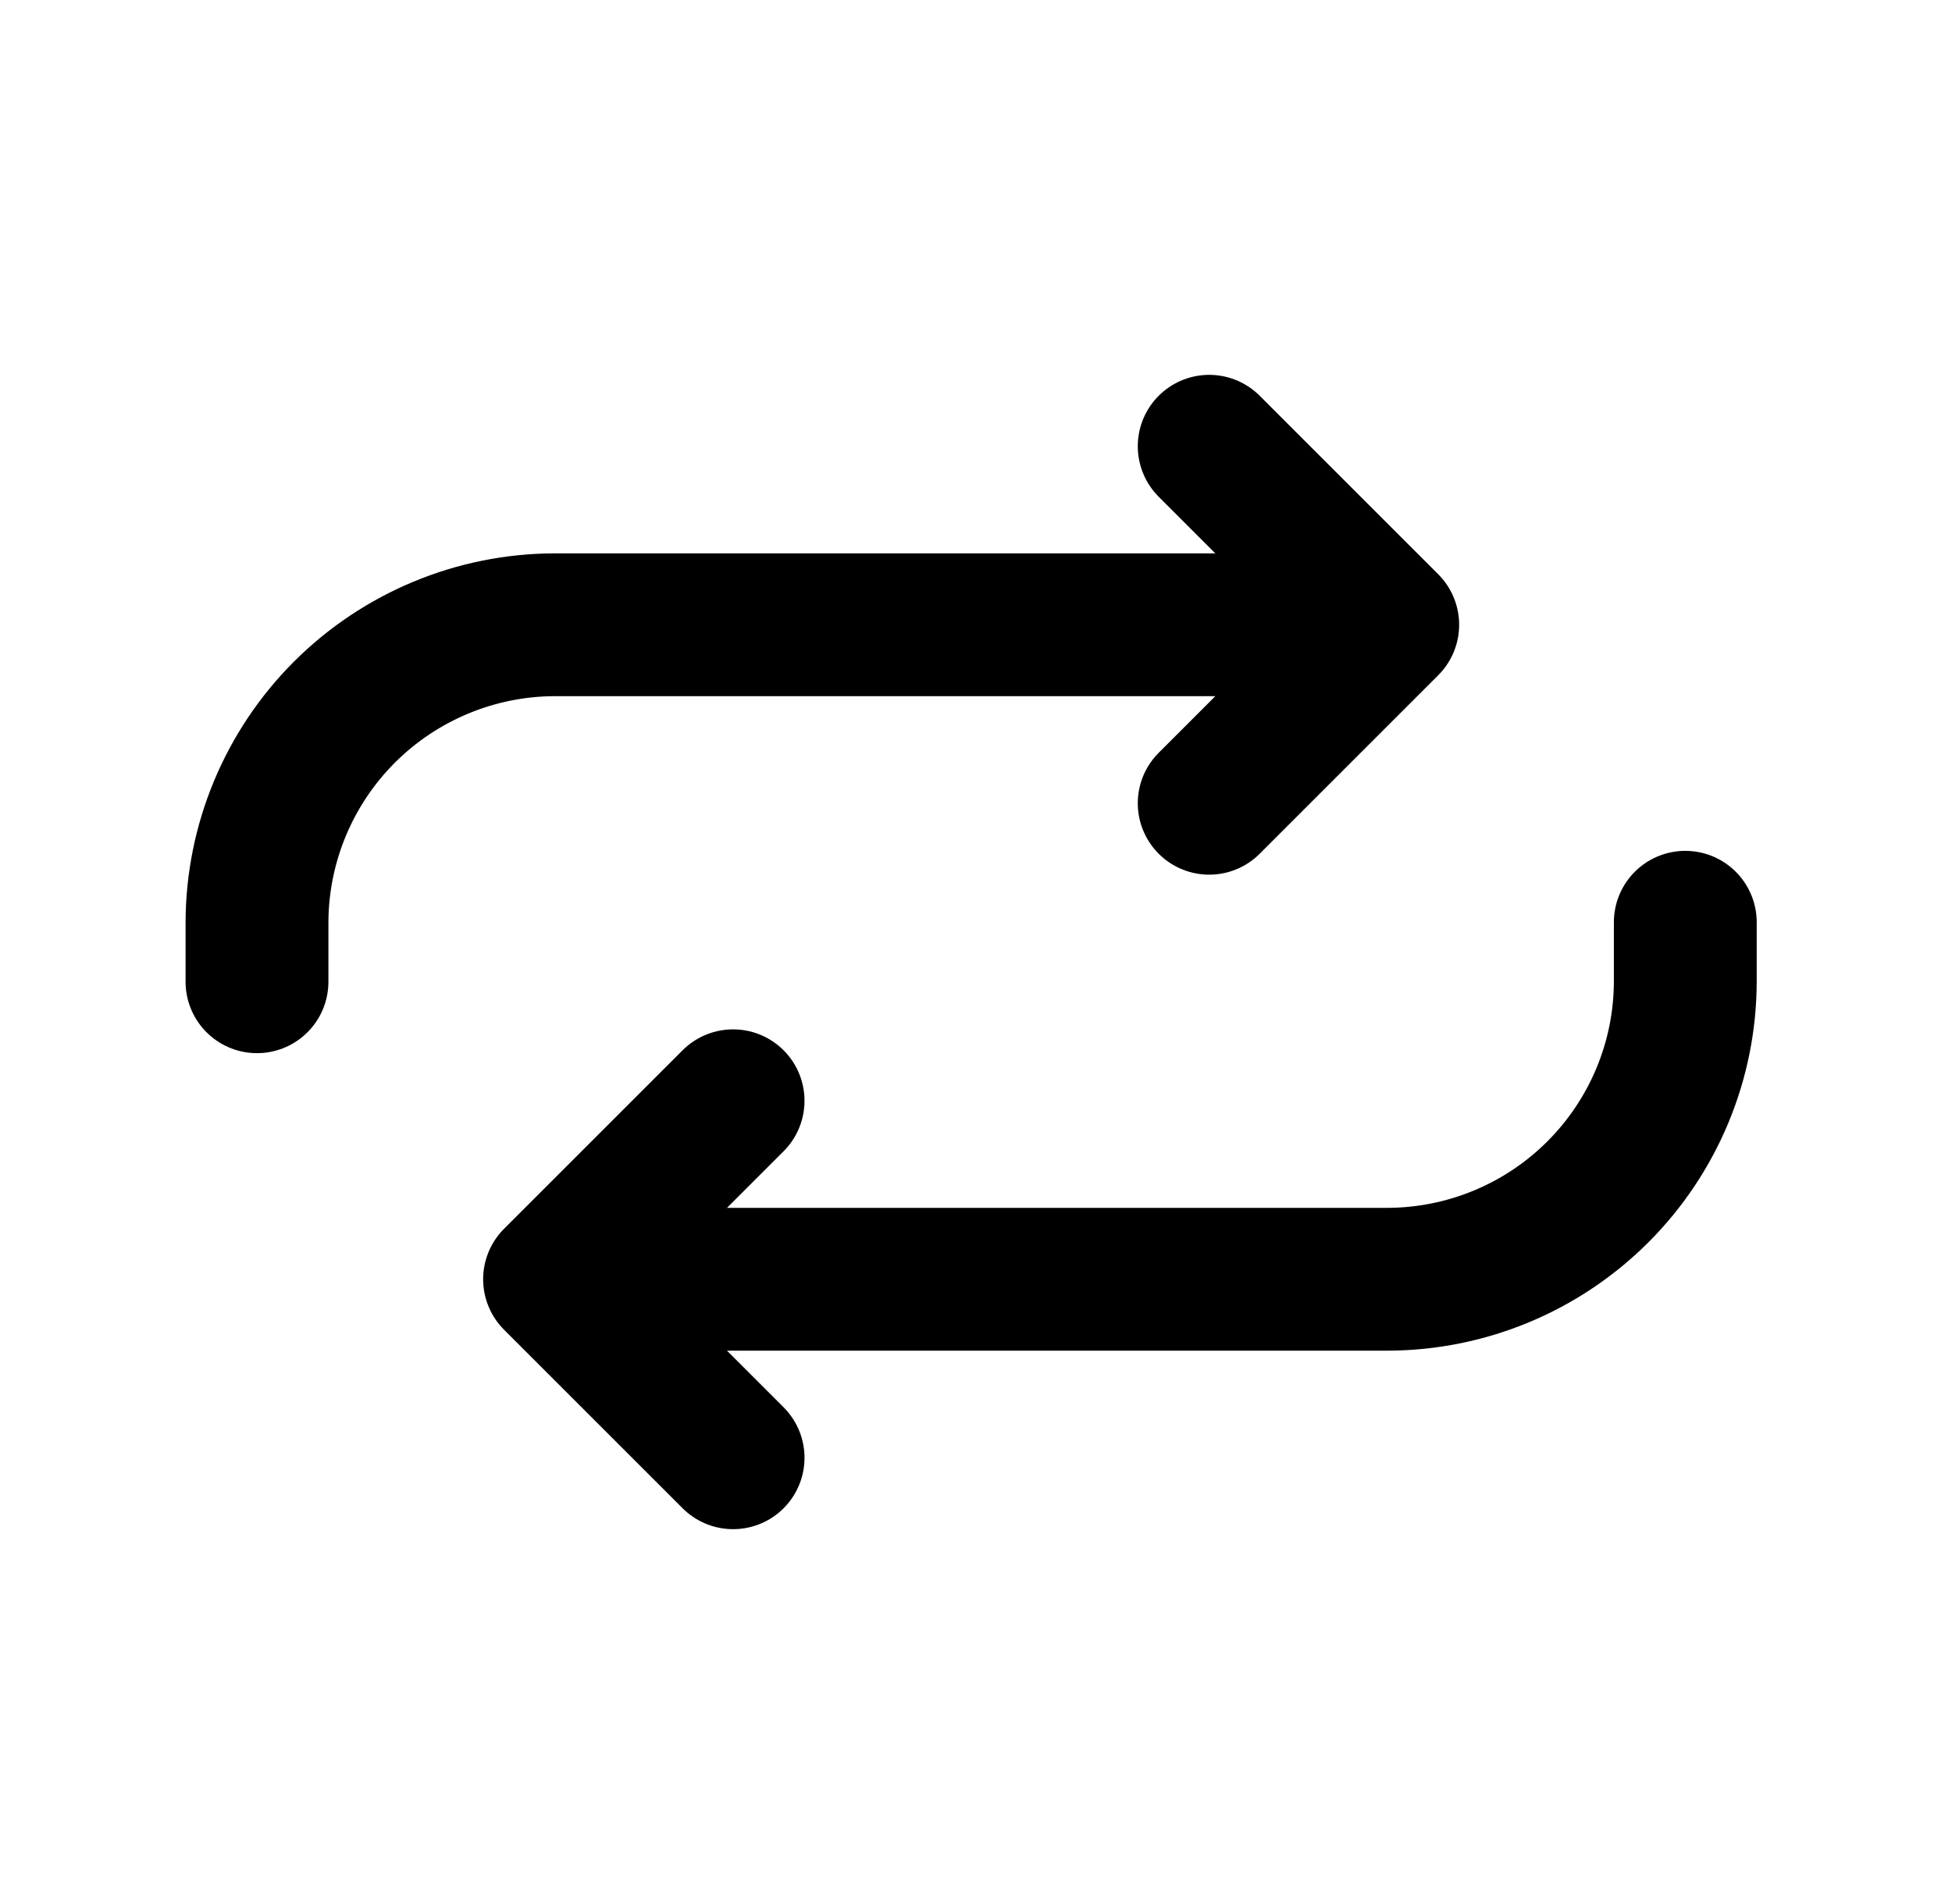
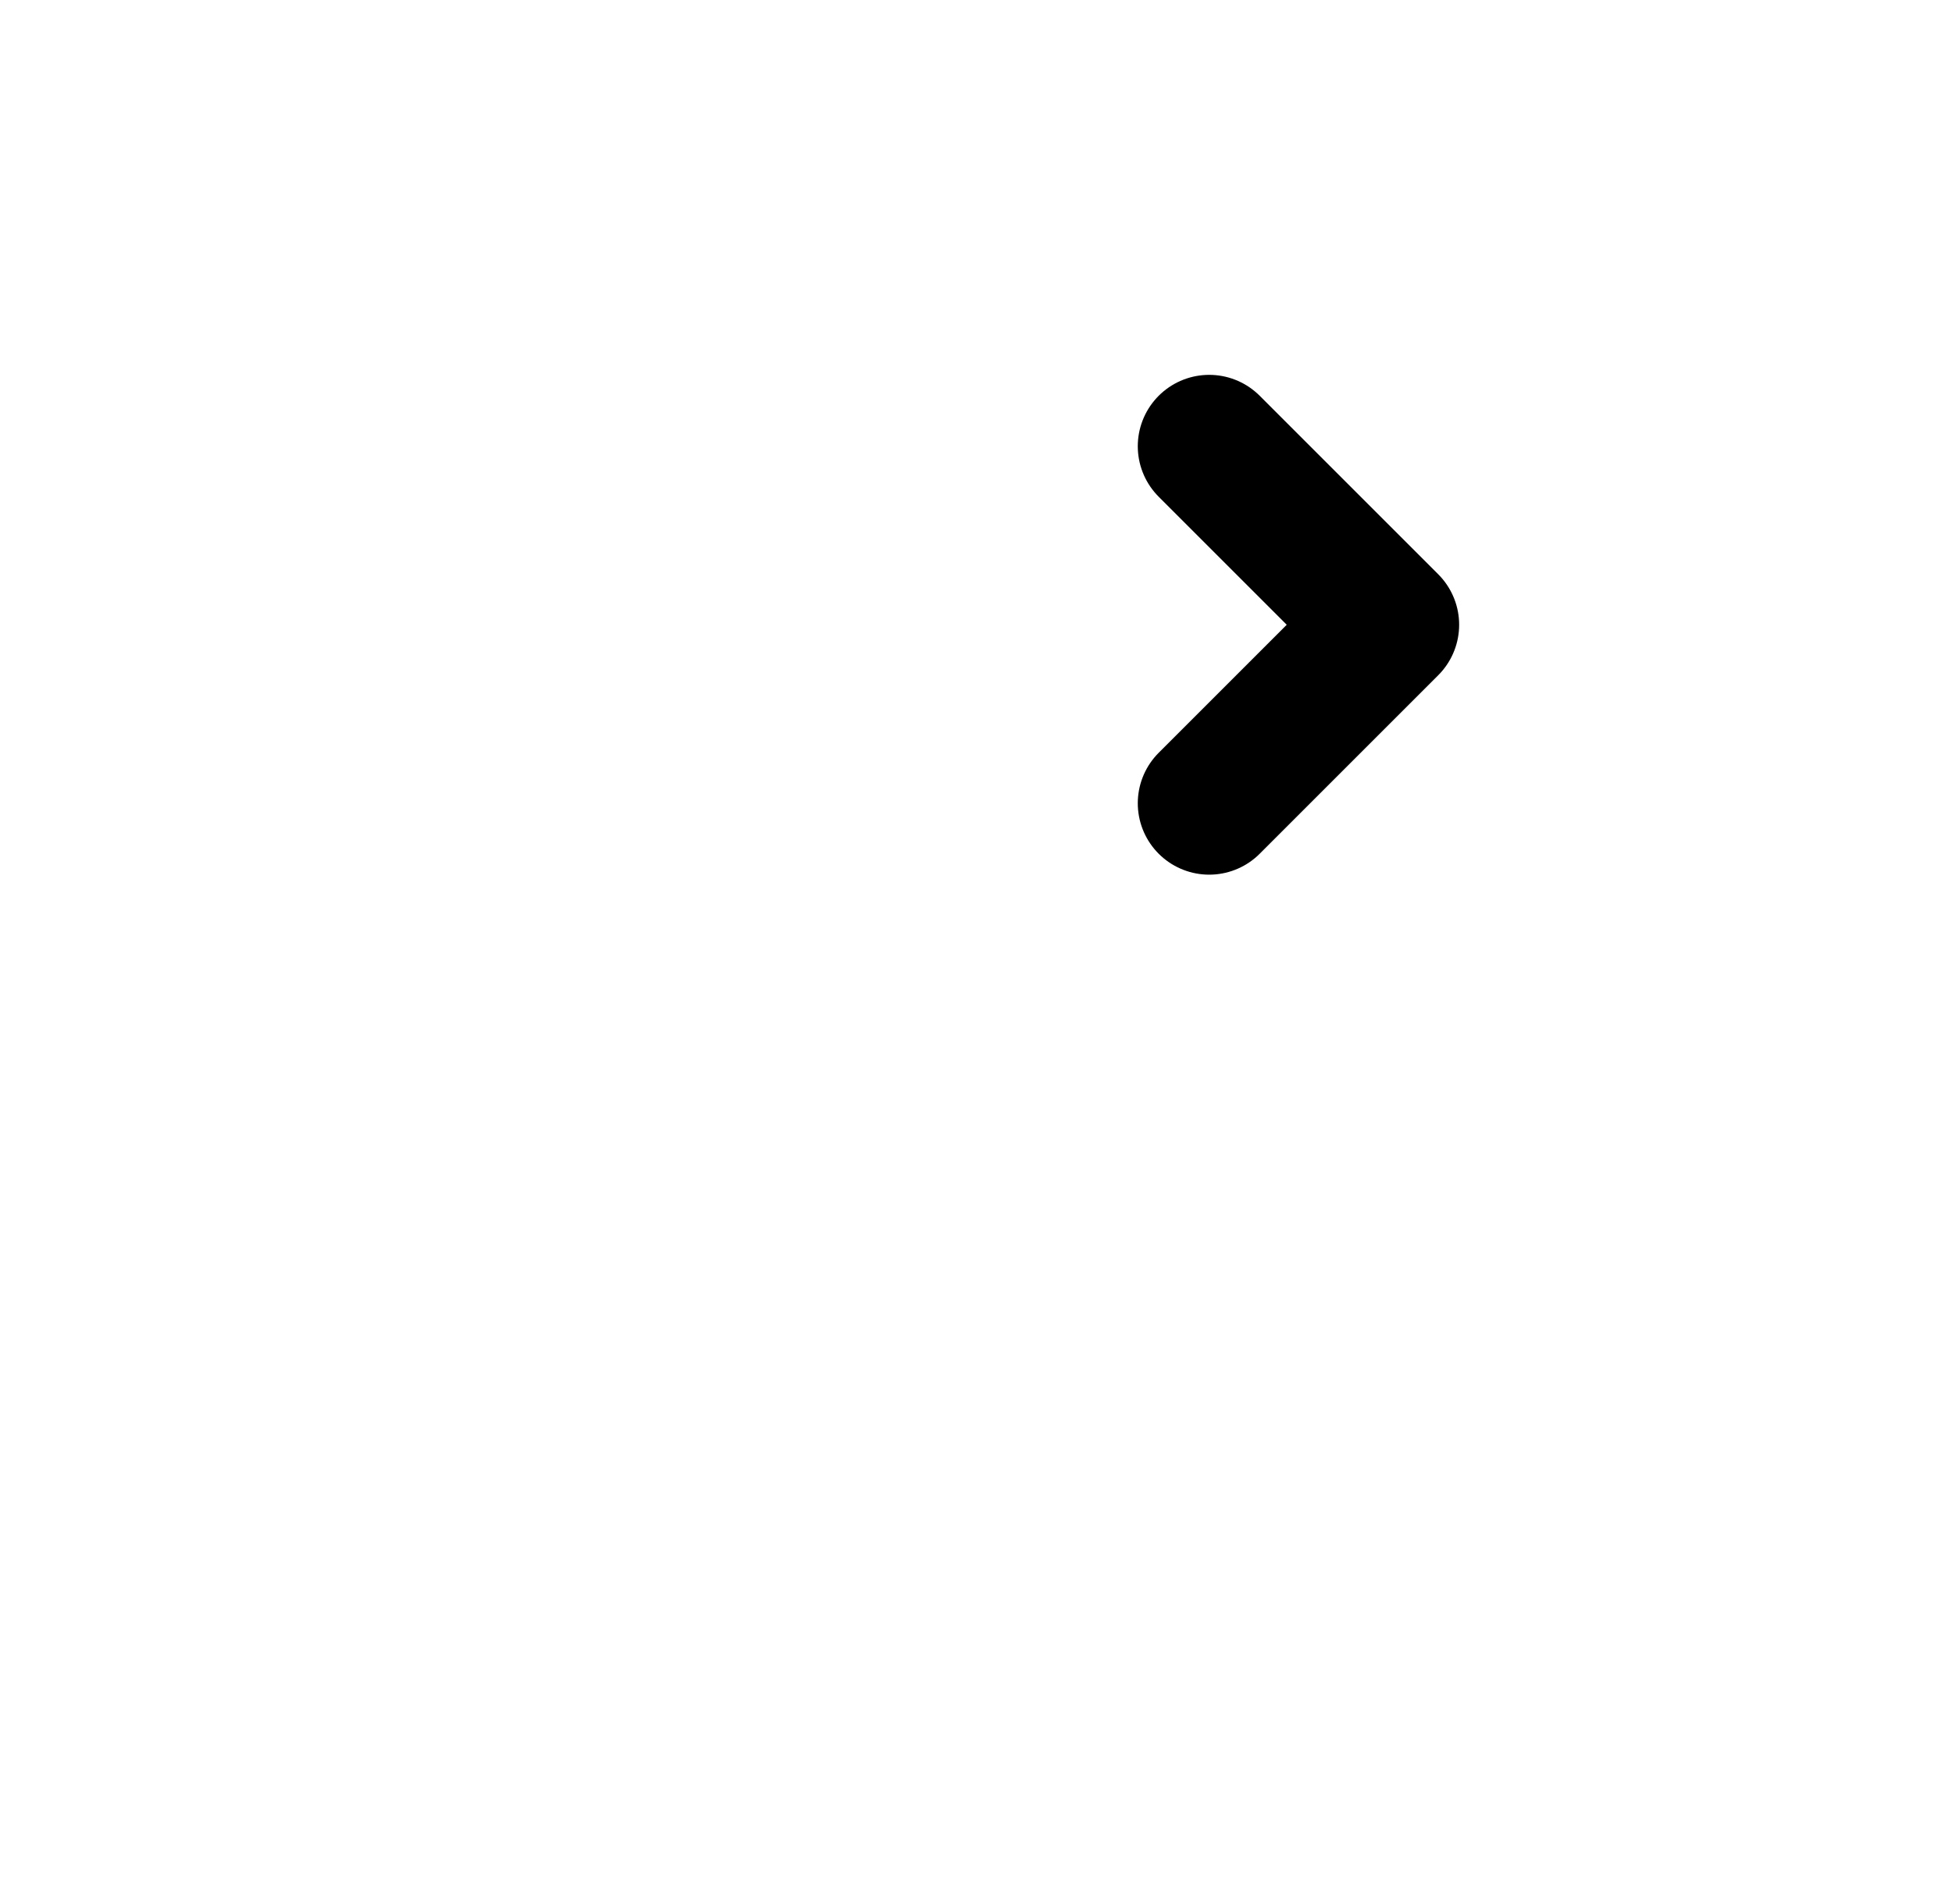
<svg xmlns="http://www.w3.org/2000/svg" width="41" height="40" viewBox="0 0 41 40" fill="none">
  <path d="M25.398 9.375L29.148 13.125L25.398 16.875" stroke="#F53232" style="stroke:#F53232;stroke:color(display-p3 0.963 0.197 0.197);stroke-opacity:1;" stroke-width="3" stroke-linecap="round" stroke-linejoin="round" />
-   <path d="M27.898 13.125H11.648C9.992 13.13 8.406 13.79 7.234 14.961C6.063 16.132 5.403 17.719 5.398 19.375V20.625M15.398 30.625L11.648 26.875L15.398 23.125" stroke="#F53232" style="stroke:#F53232;stroke:color(display-p3 0.963 0.197 0.197);stroke-opacity:1;" stroke-width="3" stroke-linecap="round" stroke-linejoin="round" />
-   <path d="M12.898 26.875H29.148C30.805 26.87 32.391 26.21 33.562 25.039C34.733 23.868 35.394 22.281 35.398 20.625V19.375" stroke="#F53232" style="stroke:#F53232;stroke:color(display-p3 0.963 0.197 0.197);stroke-opacity:1;" stroke-width="3" stroke-linecap="round" stroke-linejoin="round" />
</svg>